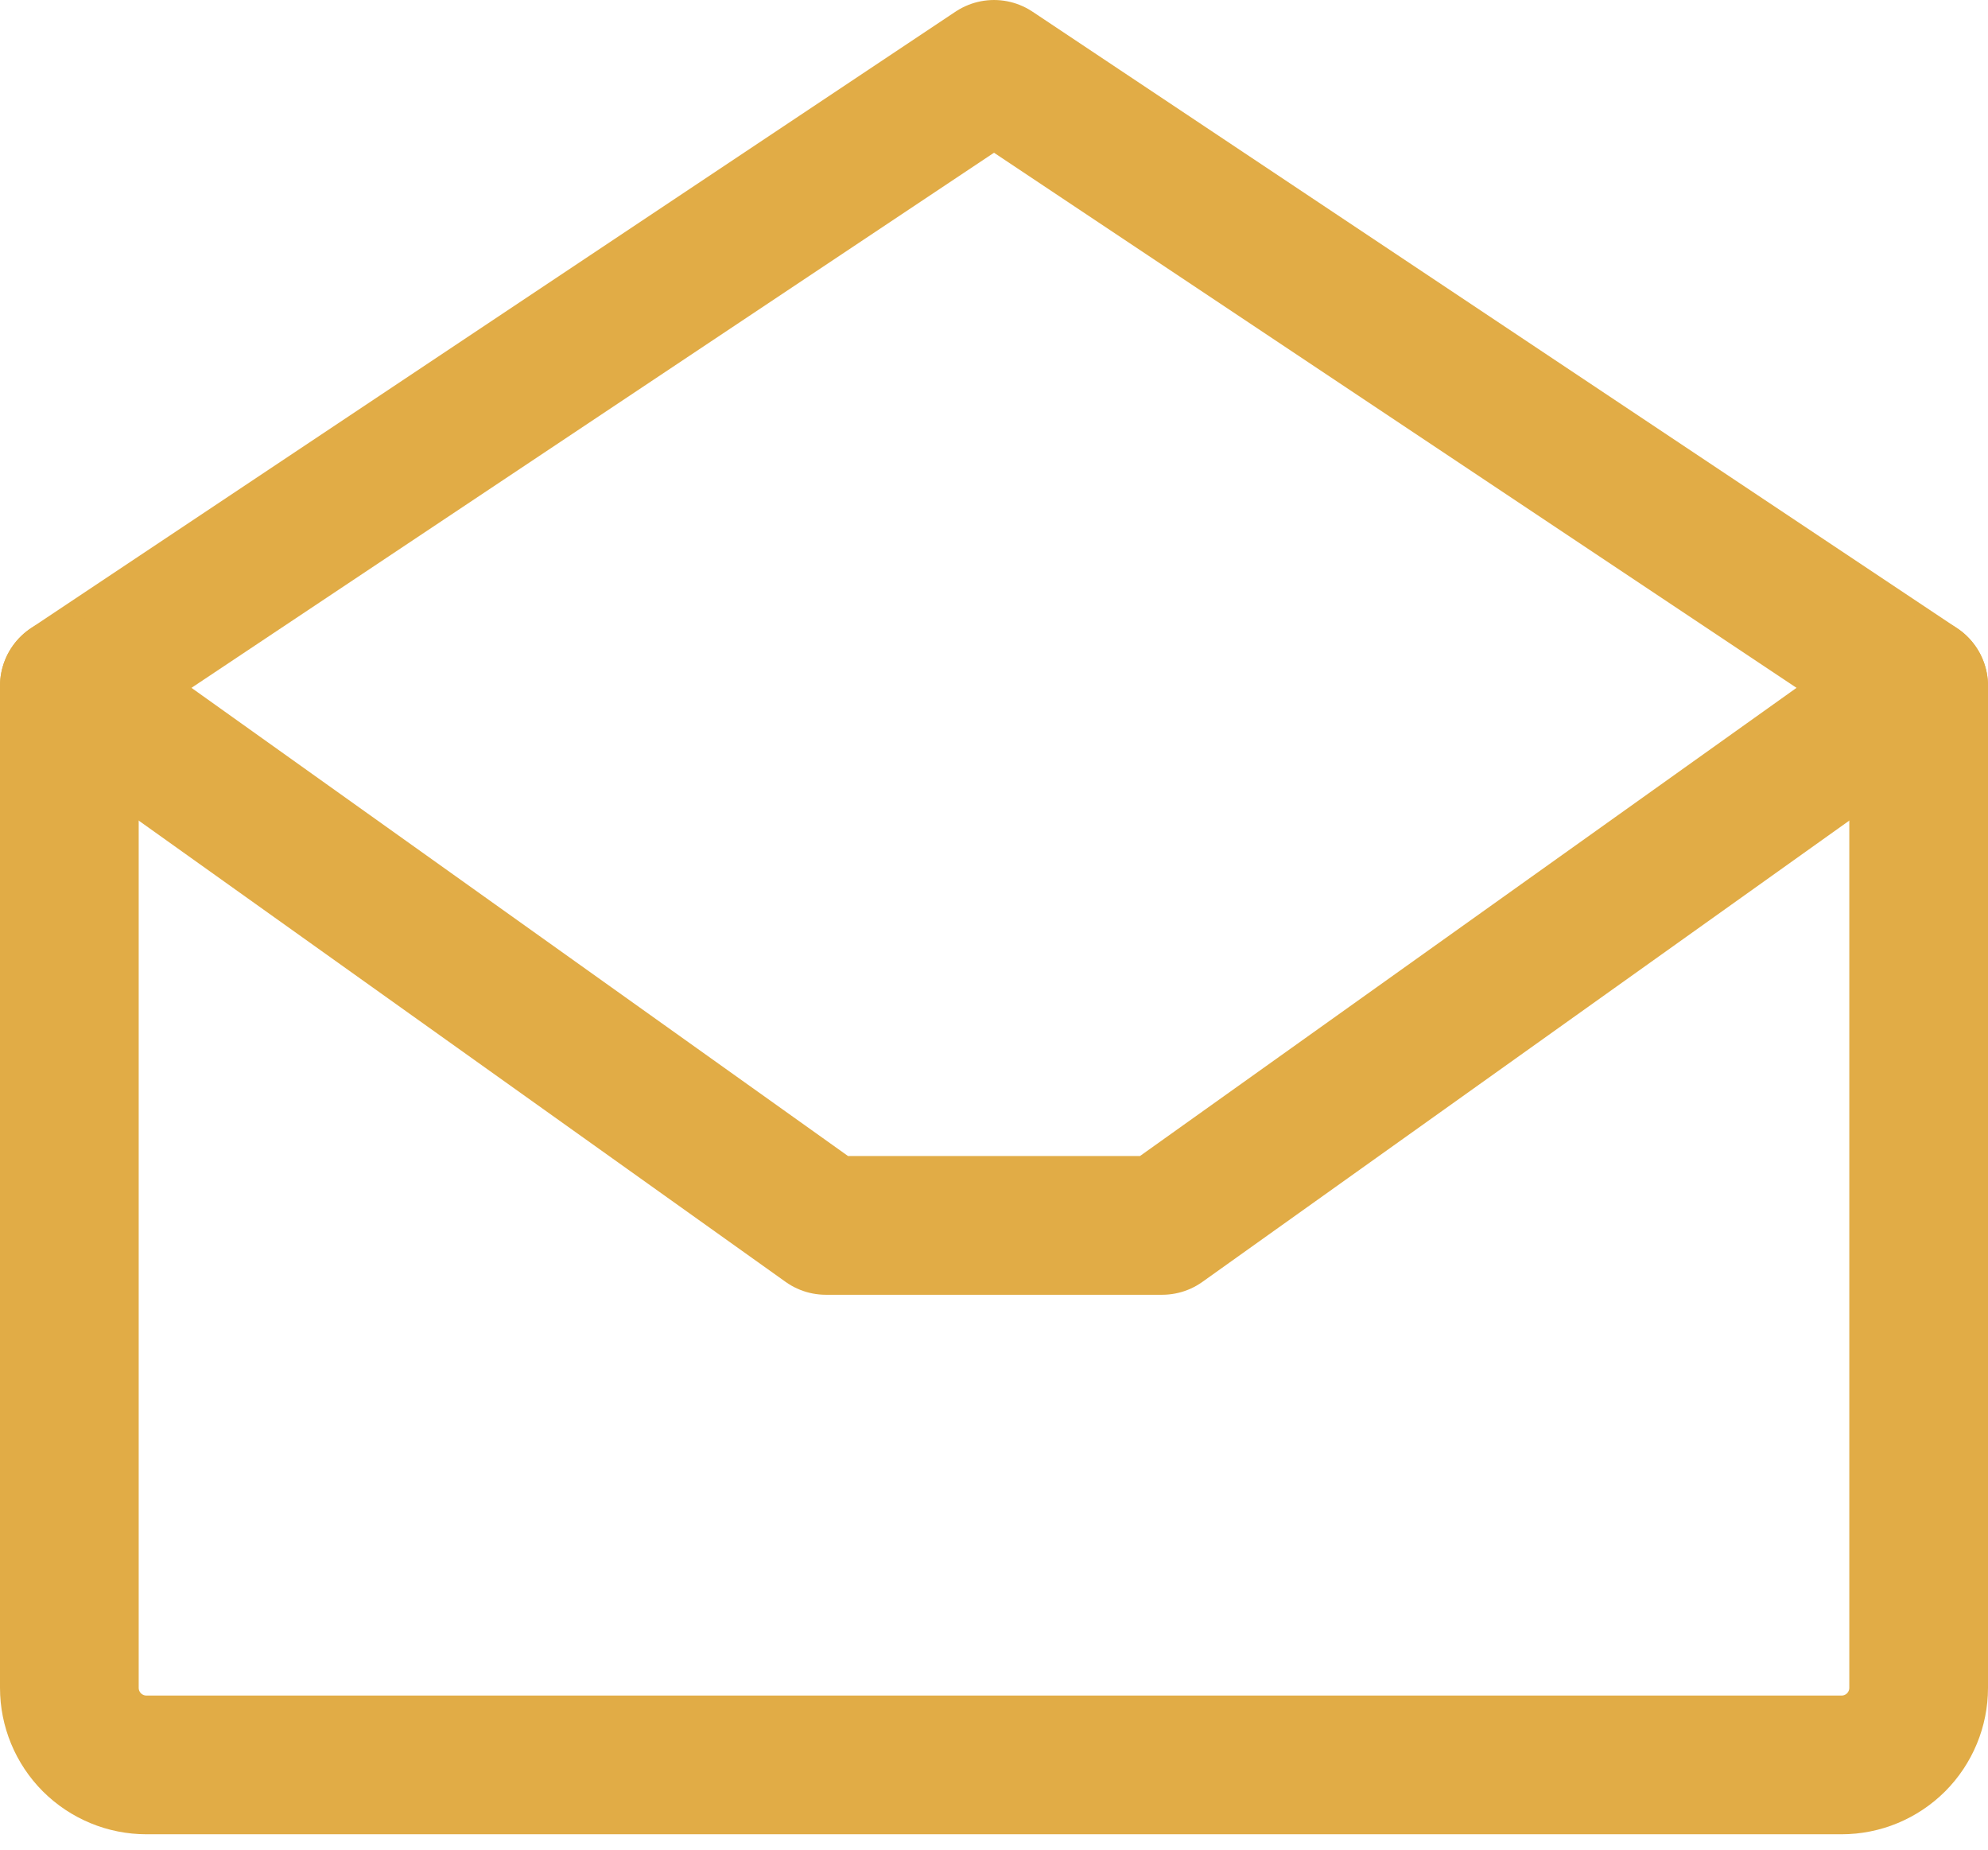
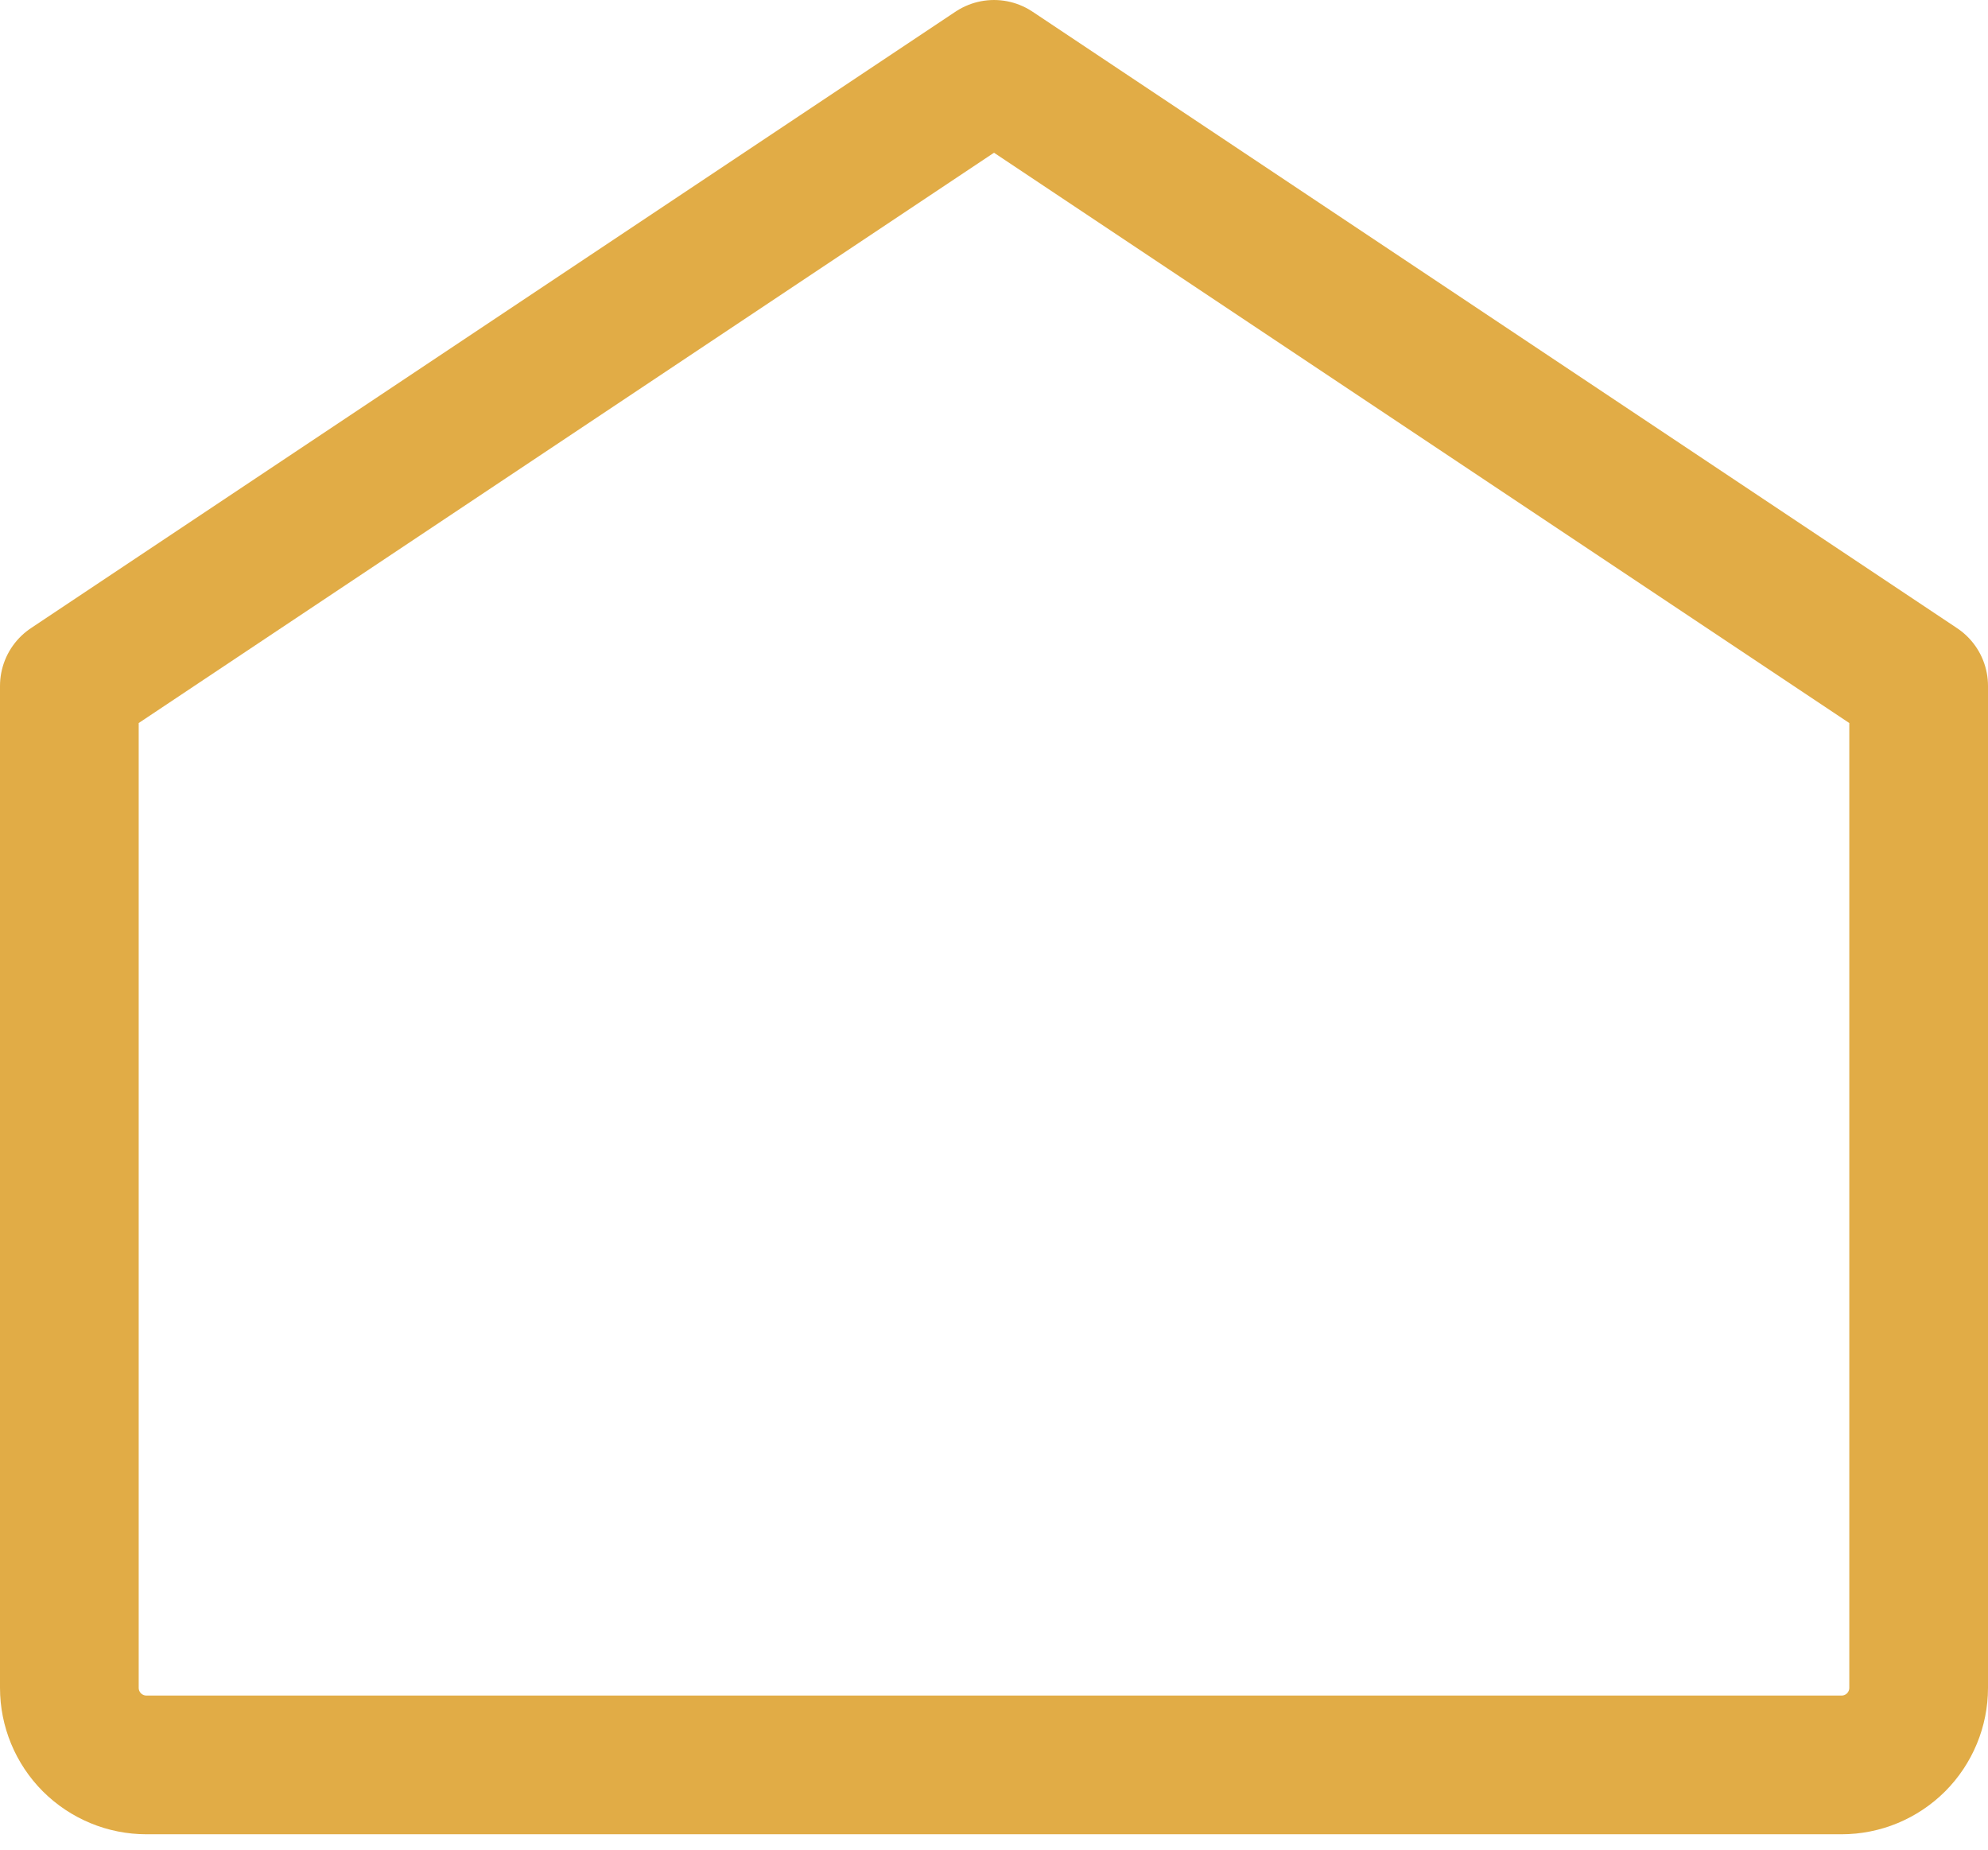
<svg xmlns="http://www.w3.org/2000/svg" width="43" height="40" viewBox="0 0 43 40" fill="none">
  <path d="M1.5 14.833V36.5C1.5 36.942 1.676 37.366 1.988 37.679C2.301 37.991 2.725 38.167 3.167 38.167H39.833C40.276 38.167 40.699 37.991 41.012 37.679C41.324 37.366 41.5 36.942 41.5 36.5V14.833L21.5 1.5L1.5 14.833Z" stroke="#E1AC46" stroke-width="3" stroke-linecap="round" stroke-linejoin="round" />
-   <path d="M41.5 14.834L25.137 26.5H17.863L1.5 14.834" stroke="#E1AC46" stroke-width="3" stroke-linecap="round" stroke-linejoin="round" />
</svg>